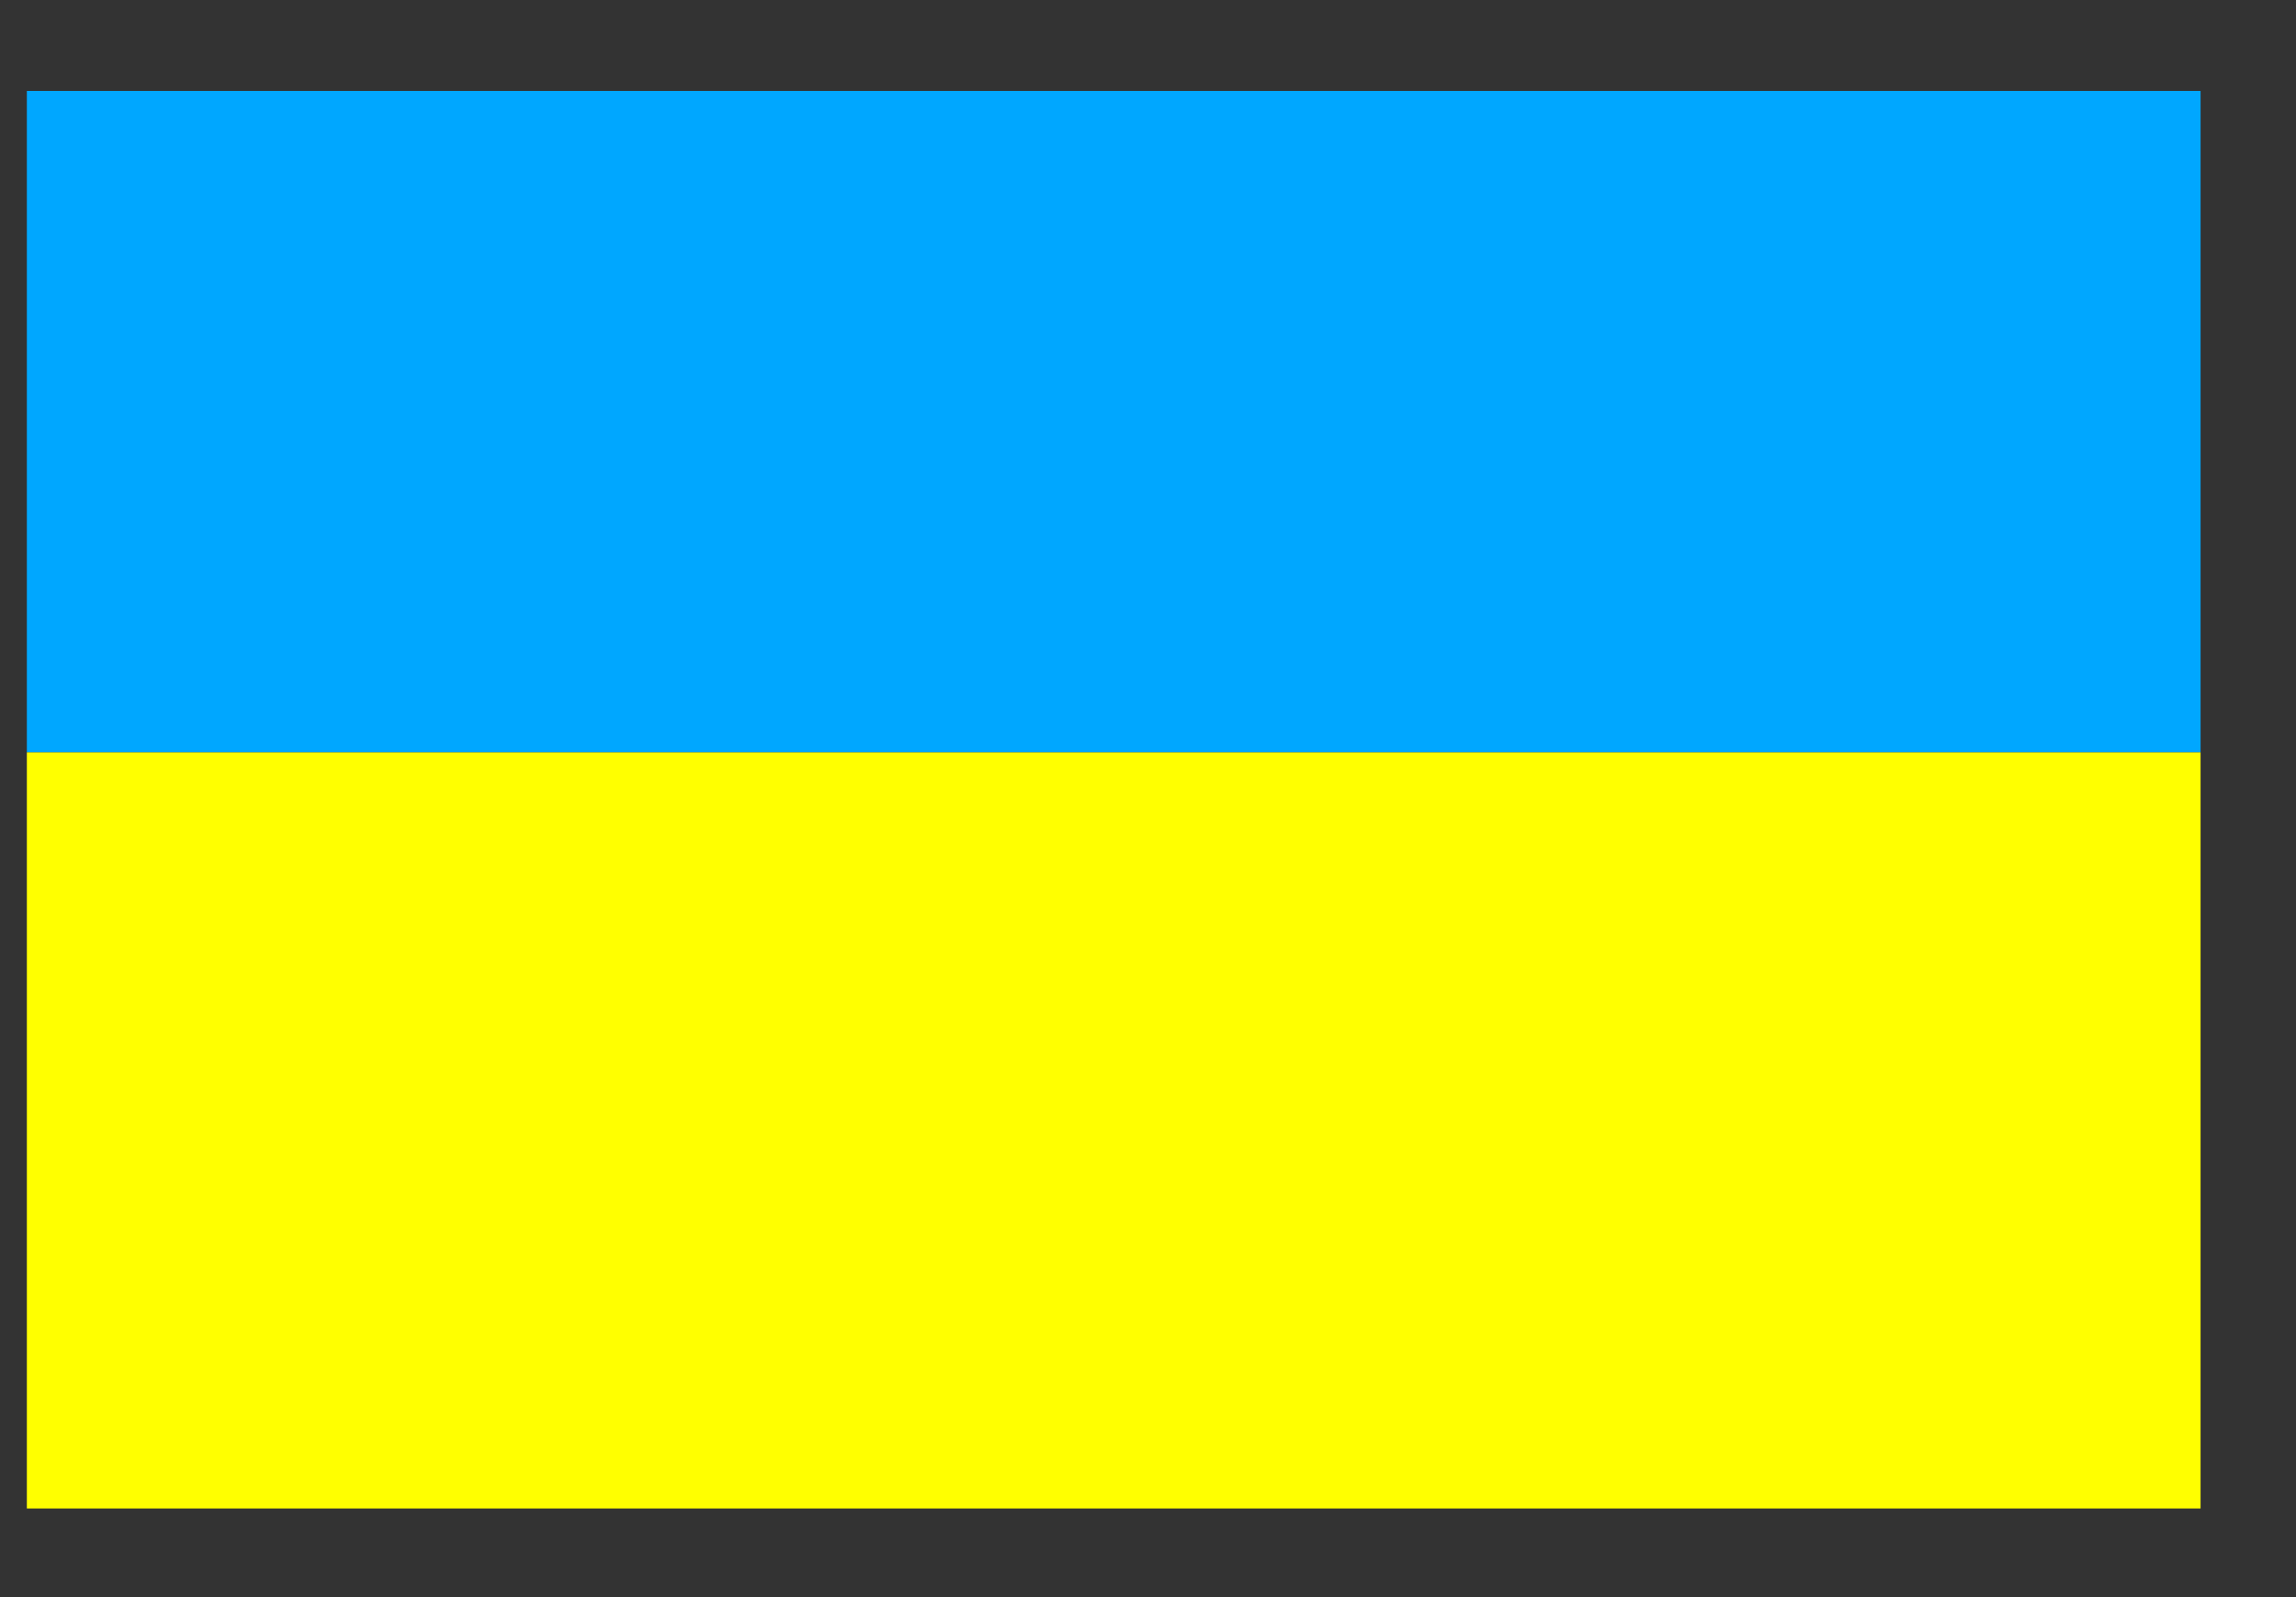
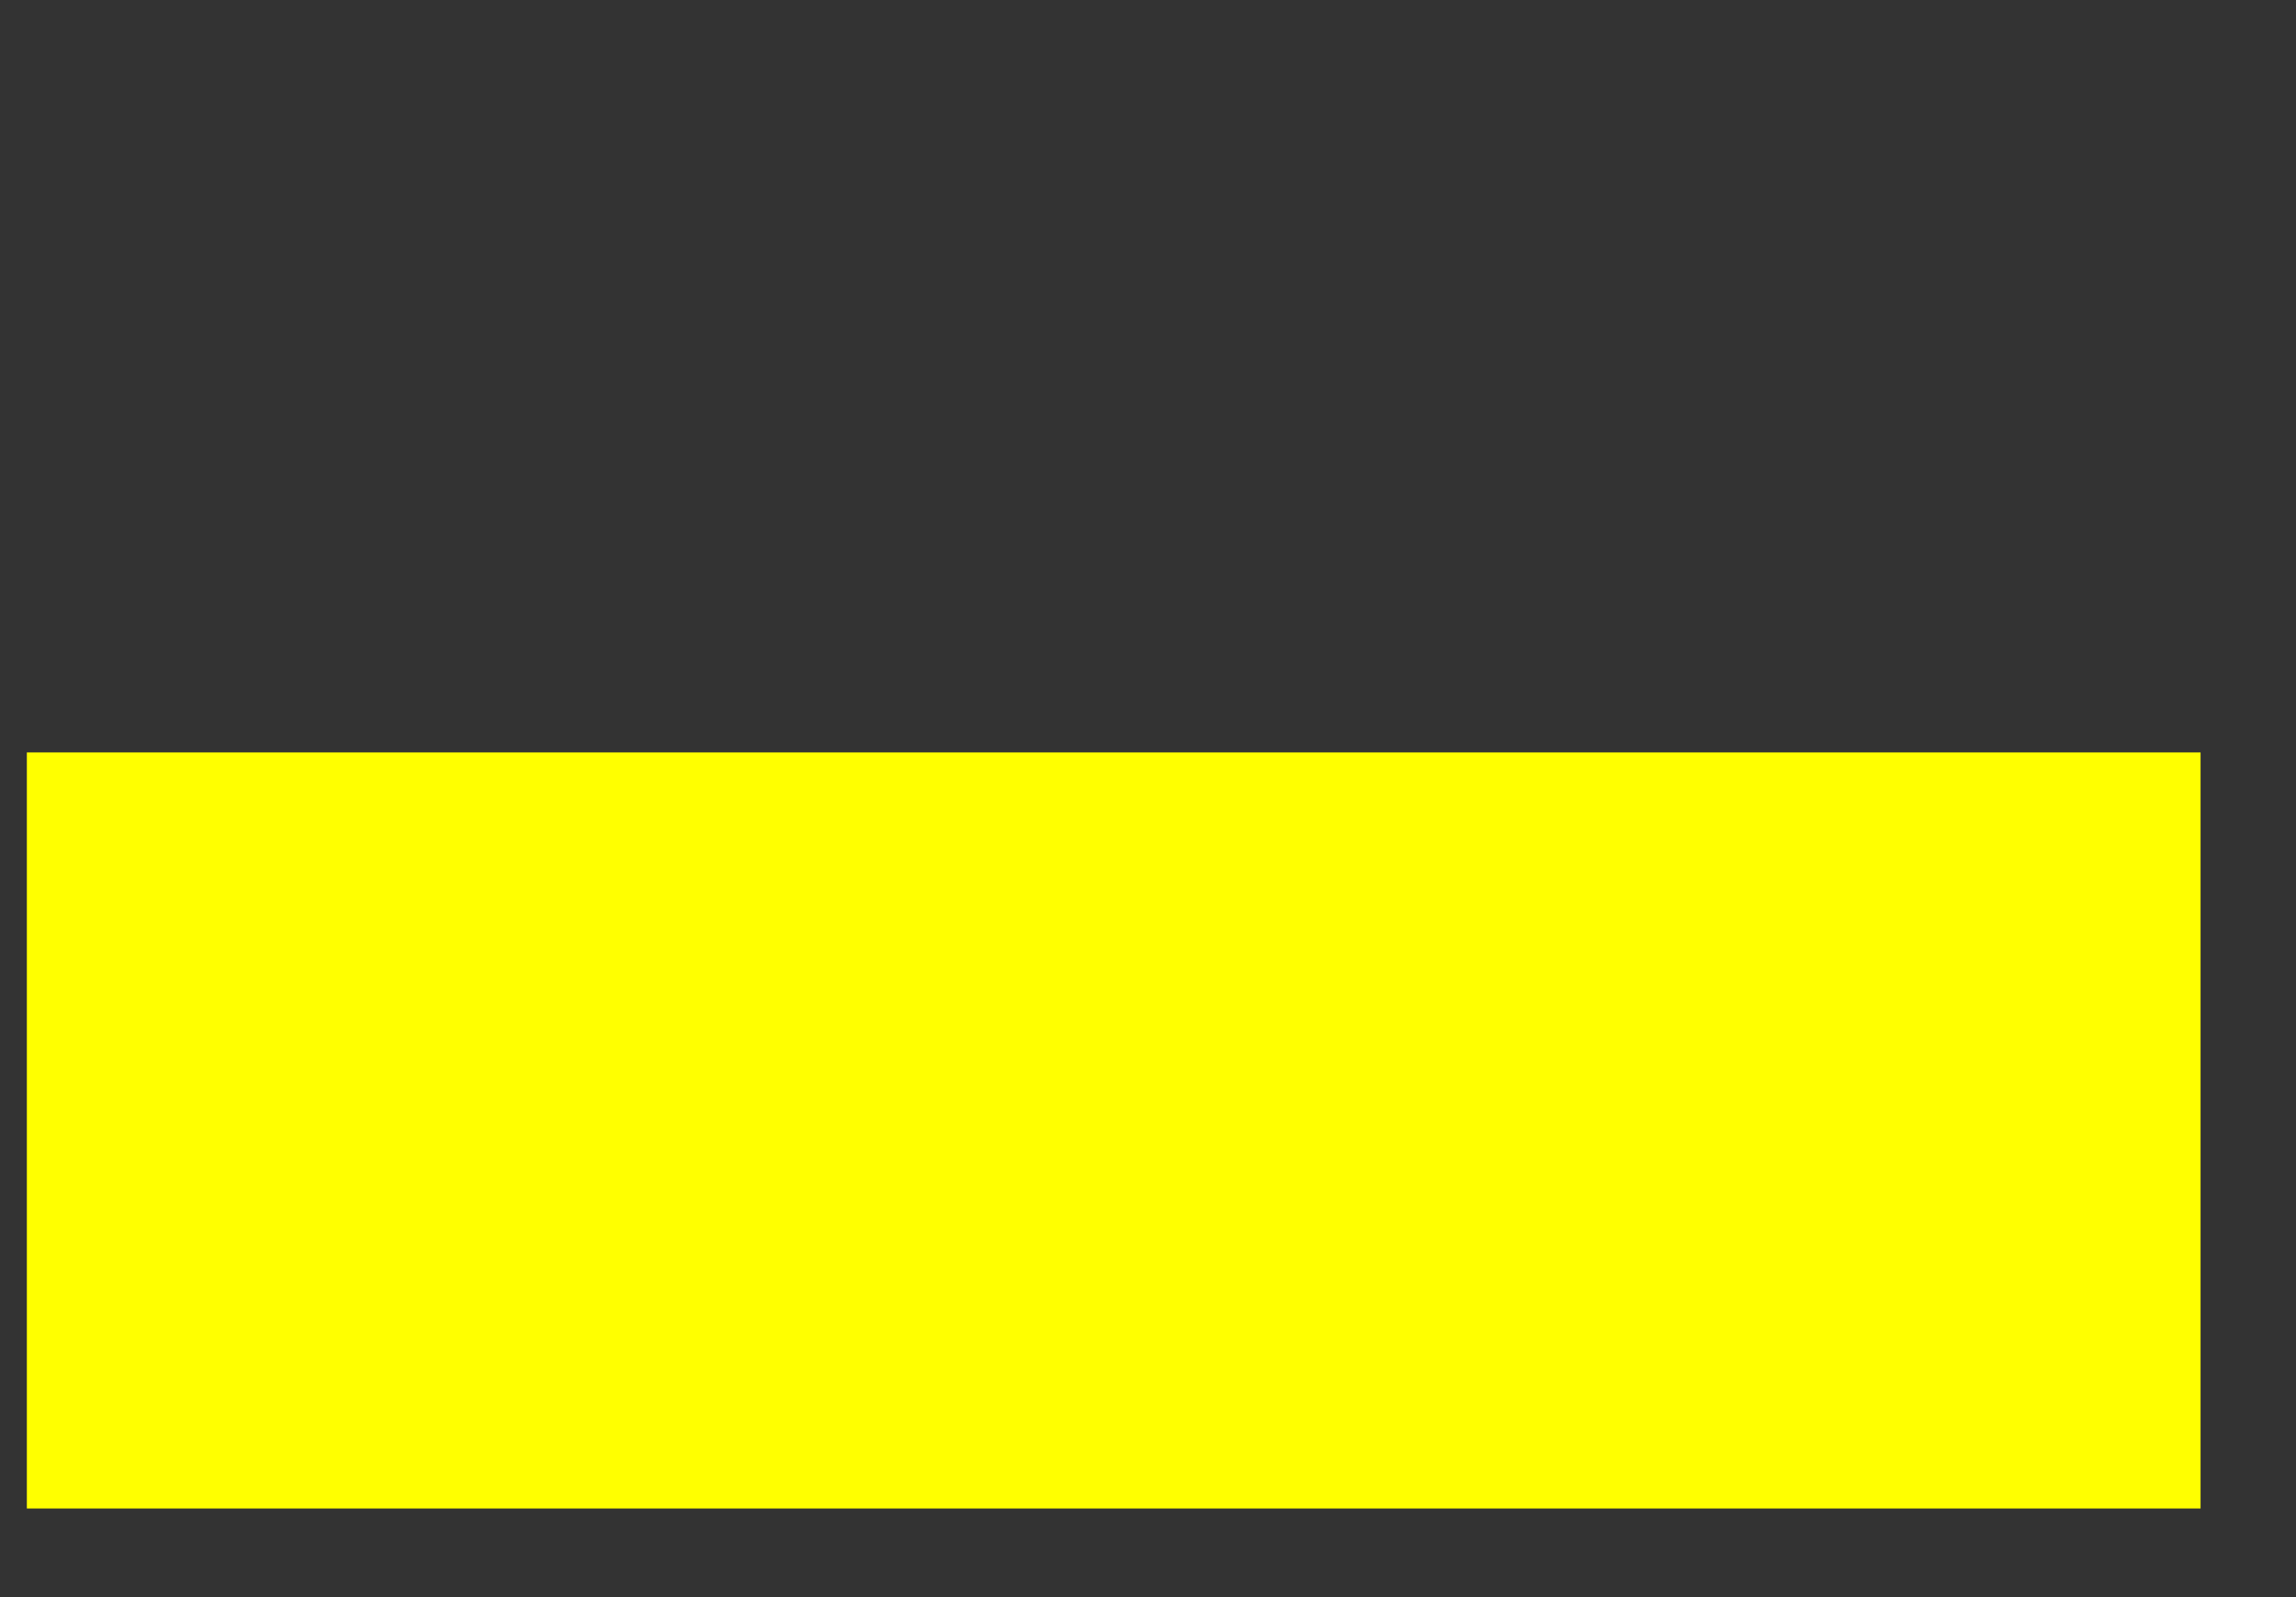
<svg xmlns="http://www.w3.org/2000/svg" width="23" height="16" viewBox="0 0 23 16" fill="none">
  <rect x="0" y="0" width="23" height="16" fill="#333333" stroke="none" />
-   <rect x="0.269" y="0.911" width="21.775" height="6.627" fill="#00A7FF" />
  <rect x="0.269" y="7.538" width="21.775" height="7.574" fill="#FFFF00" />
</svg>